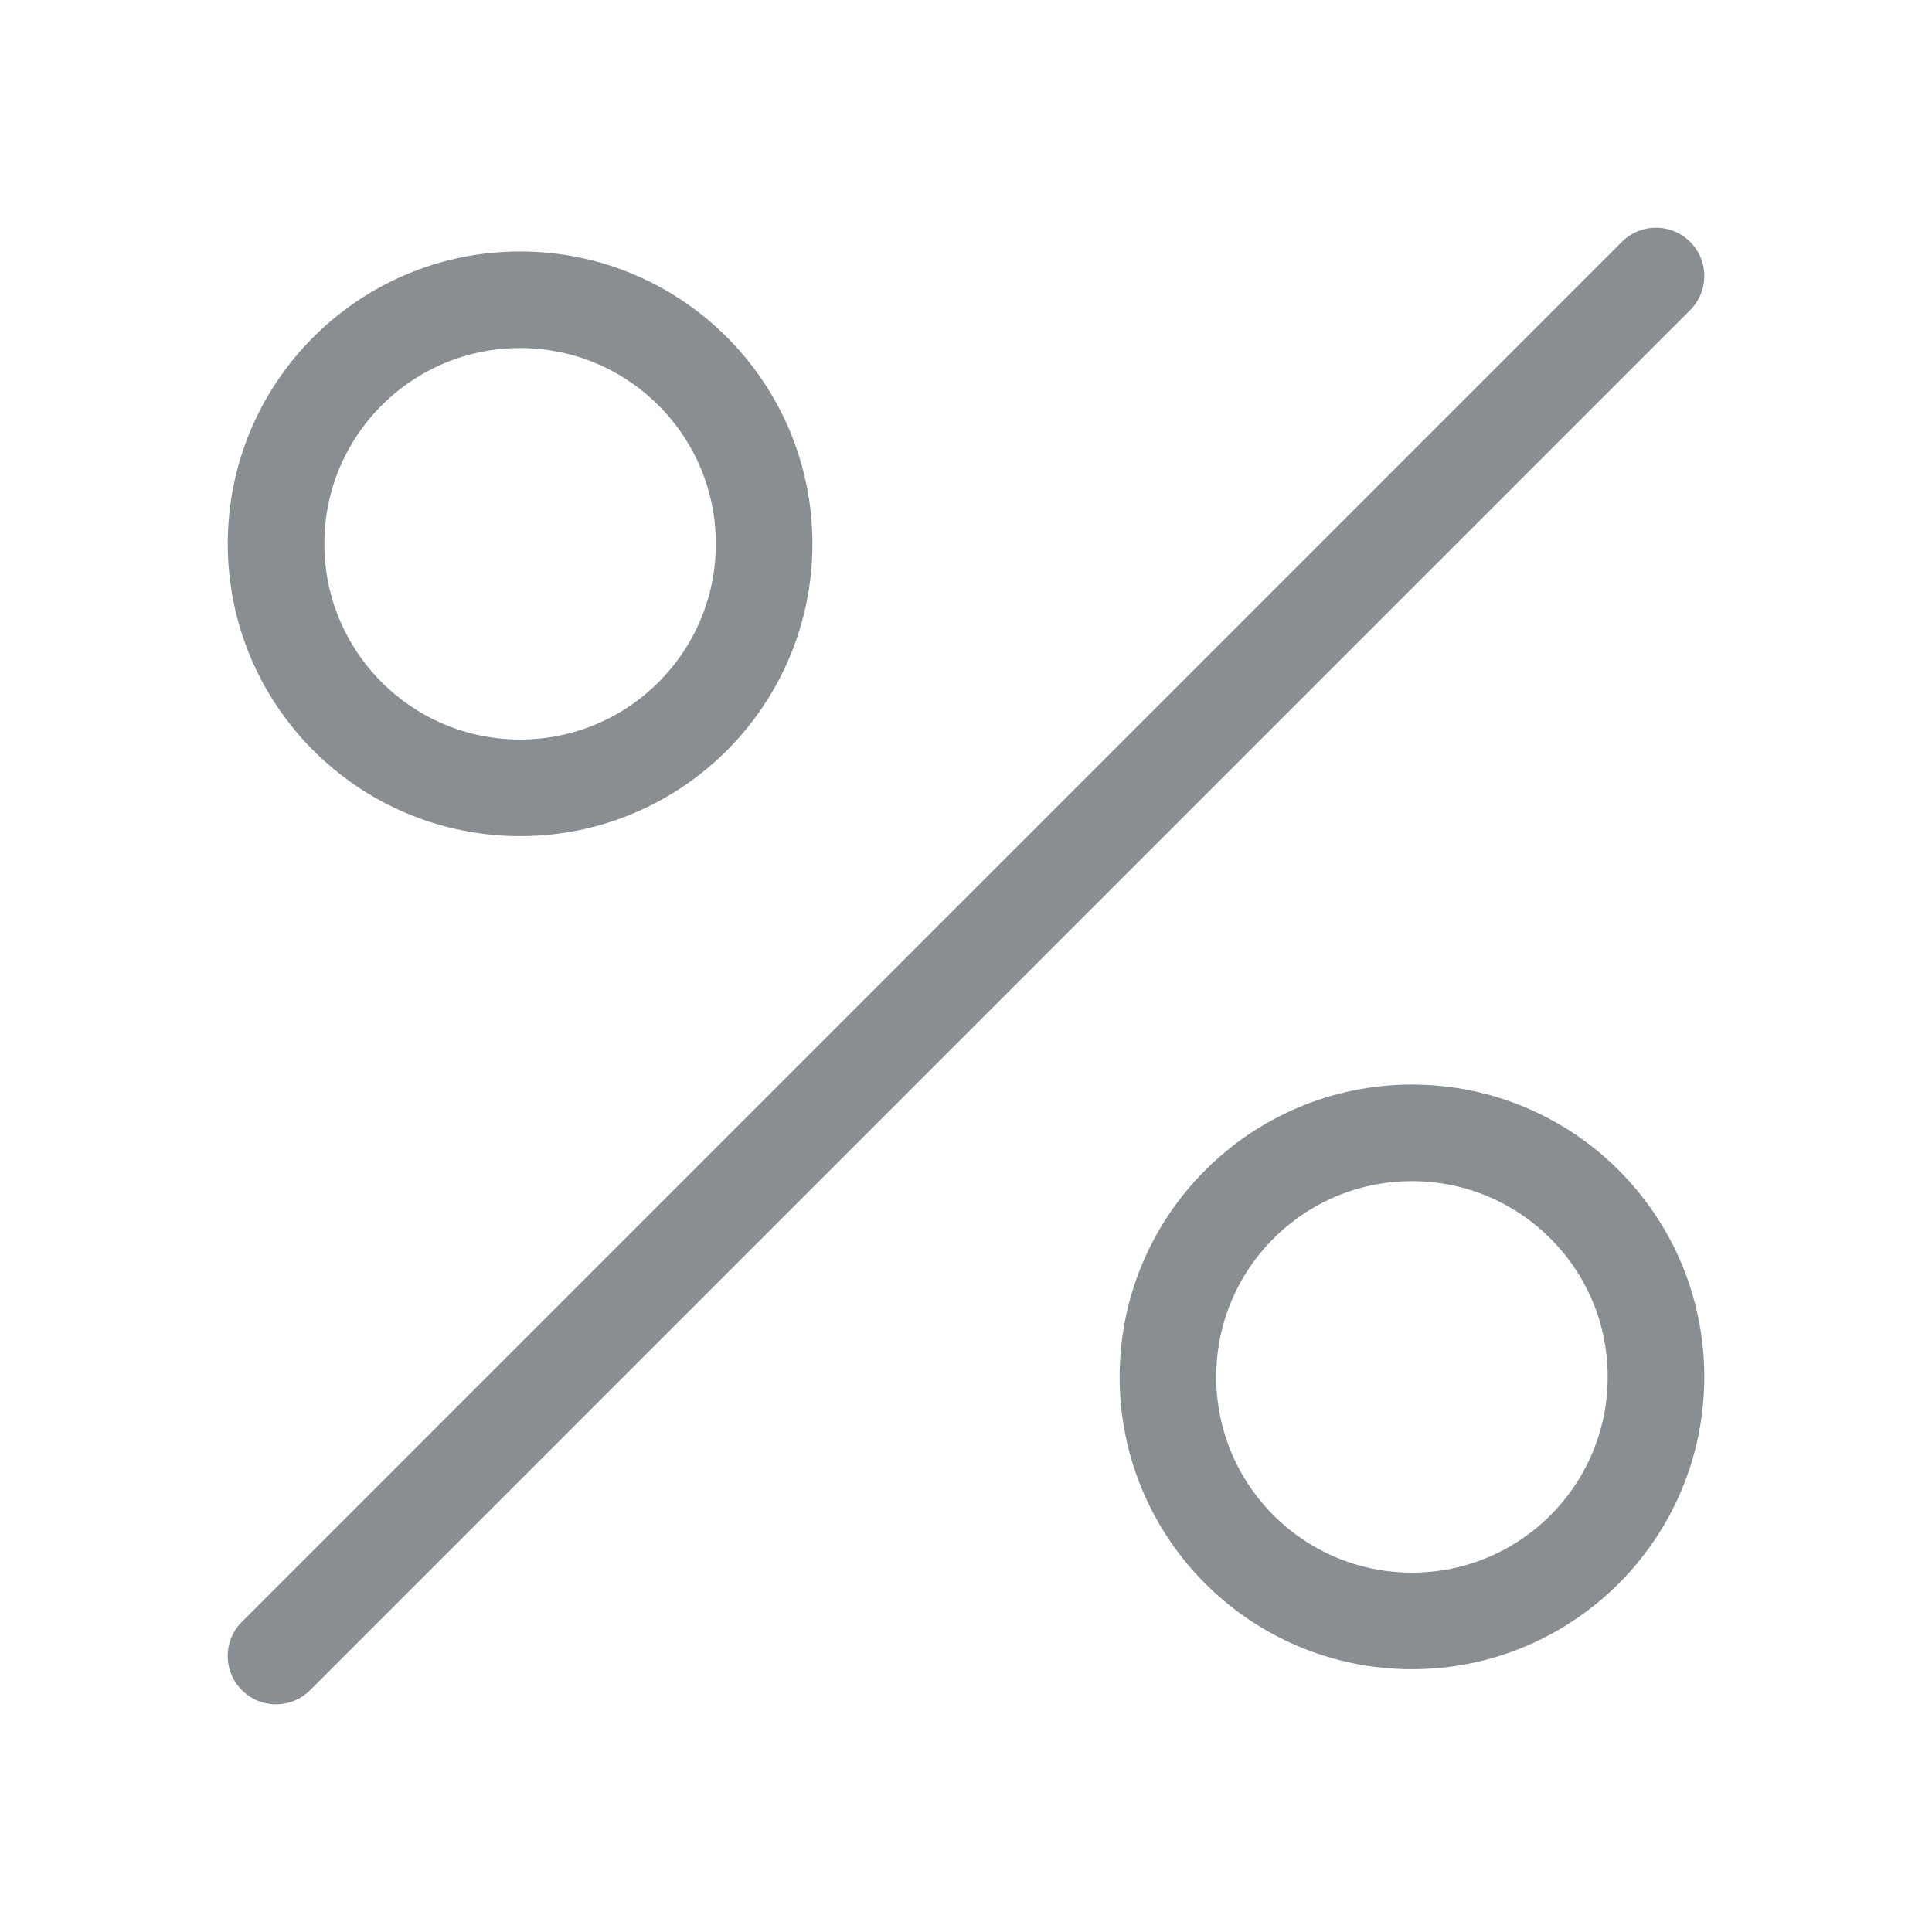
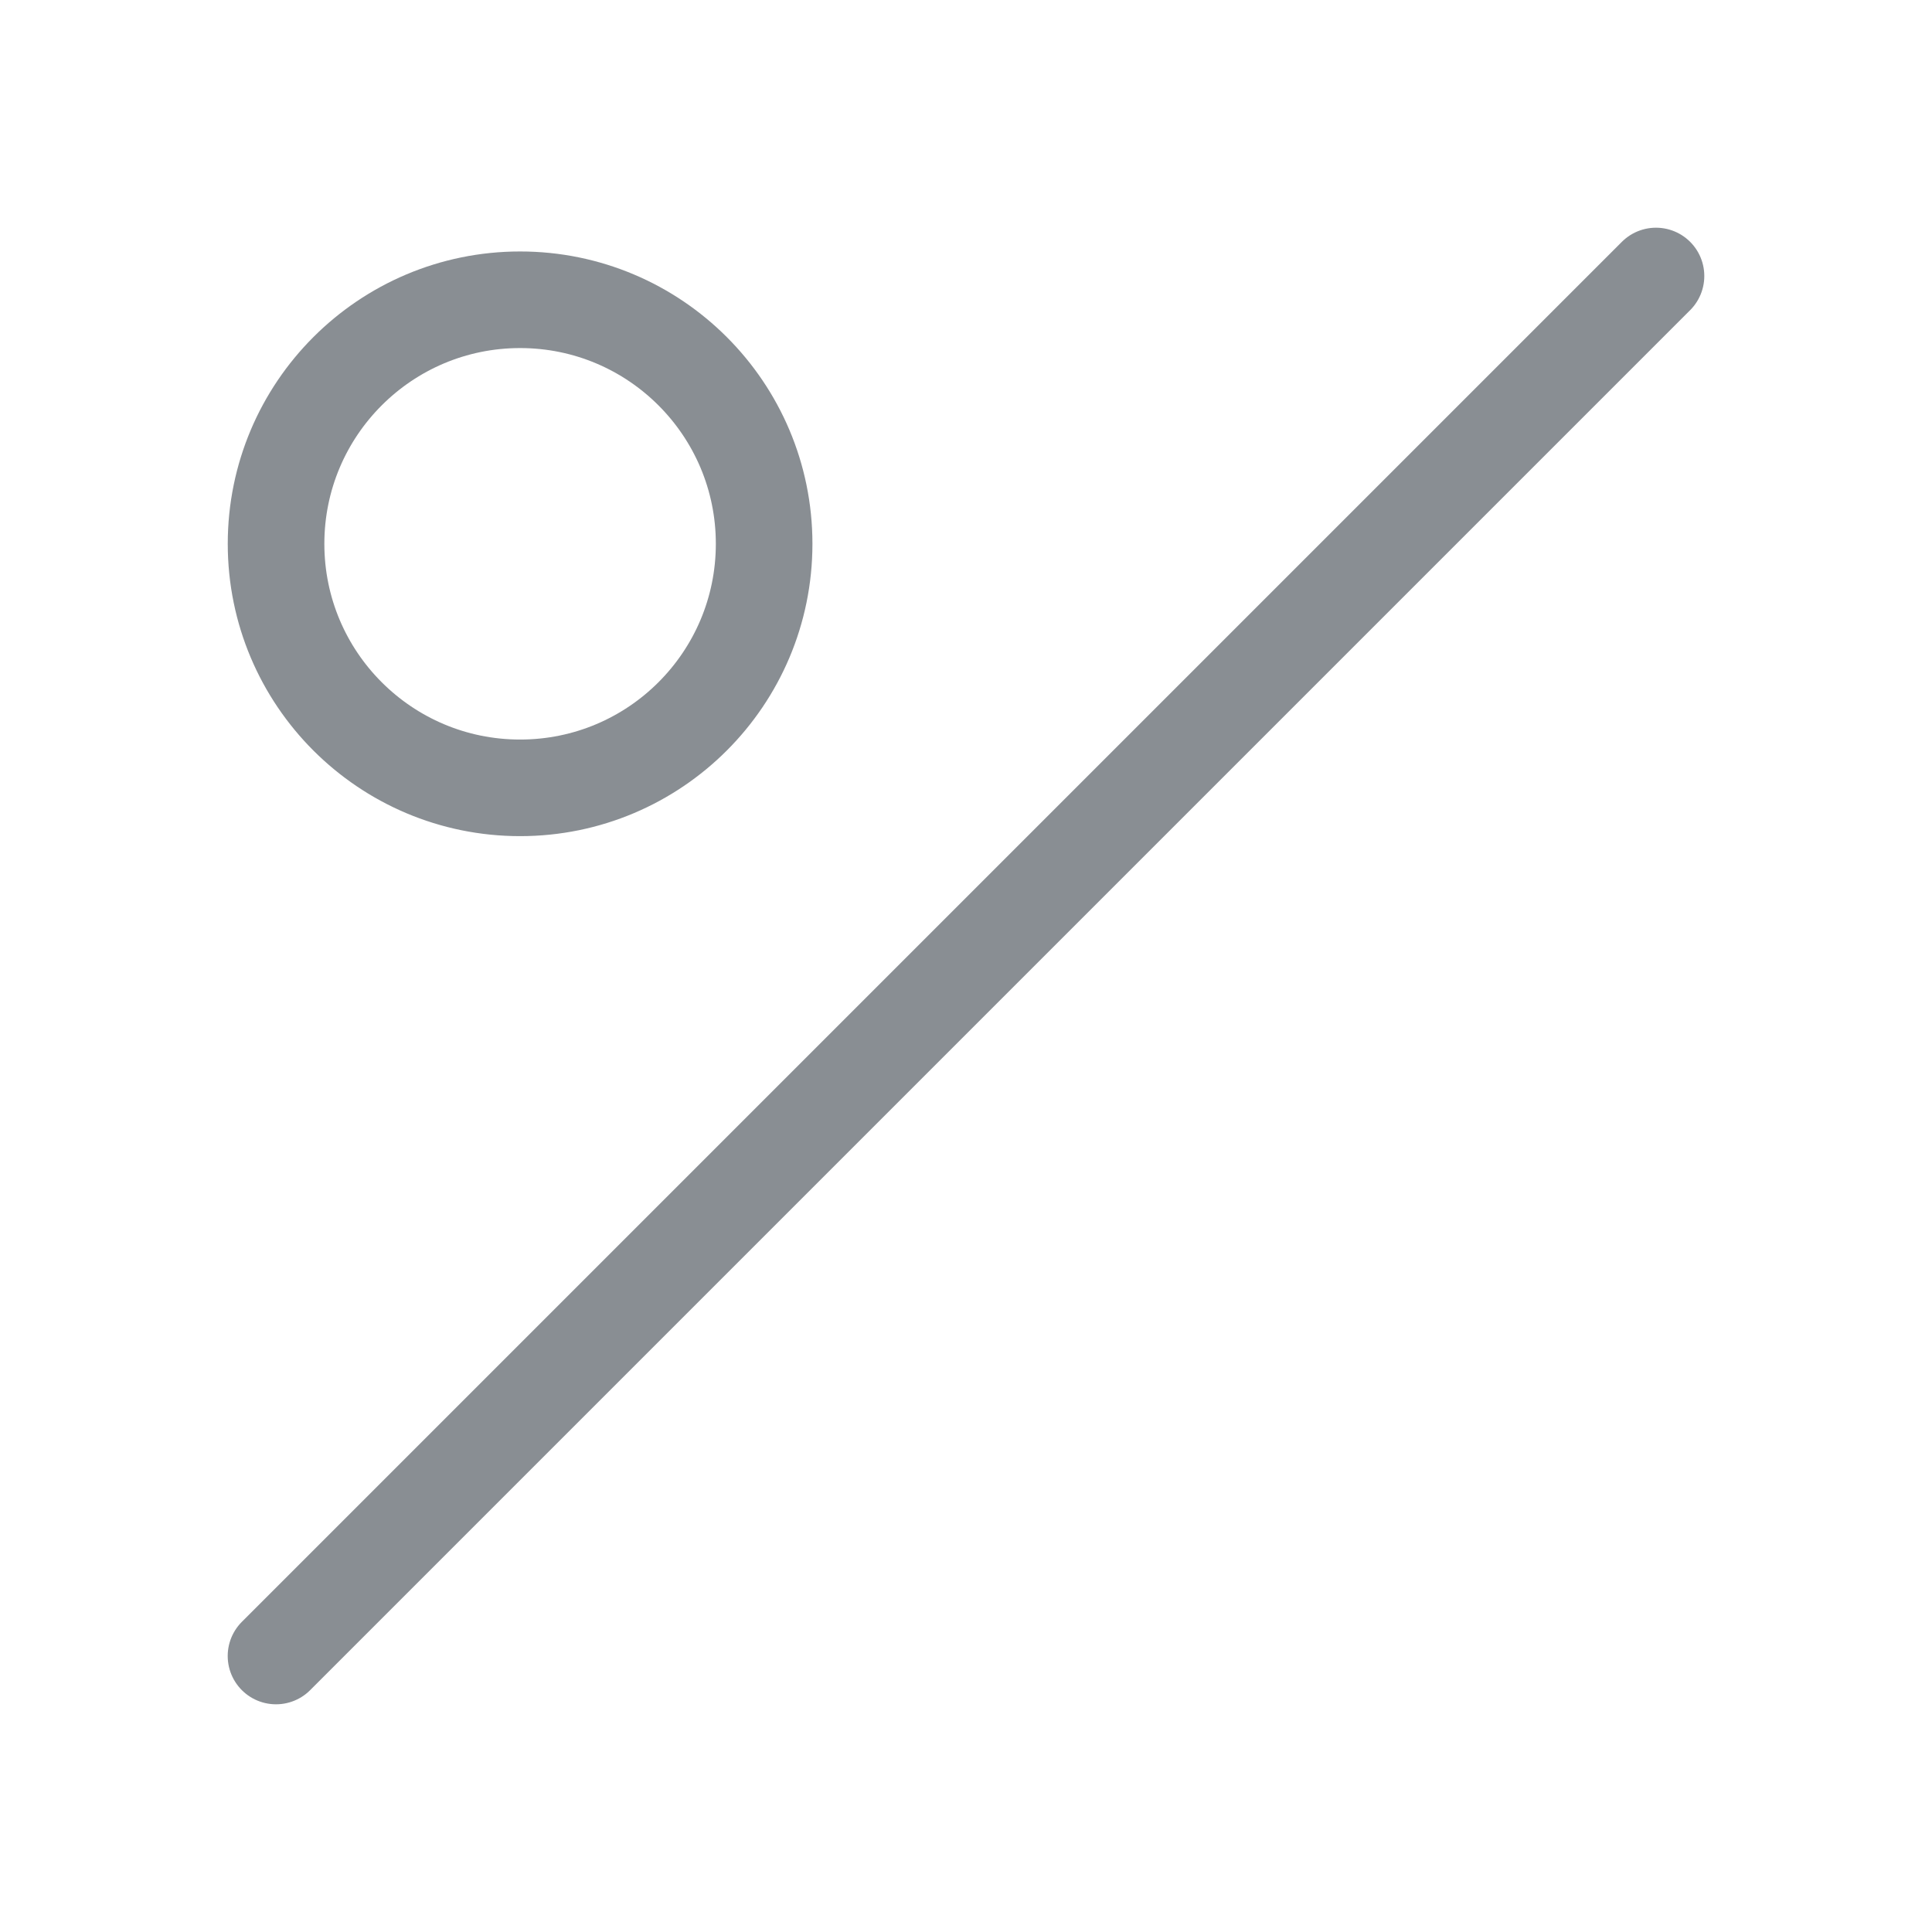
<svg xmlns="http://www.w3.org/2000/svg" width="70" height="70" viewBox="0 0 70 70" fill="none">
  <g opacity="0.5">
-     <path d="M51.158 58.729C56.042 58.729 60 54.77 60 49.887C60 45.004 56.042 41.045 51.158 41.045C46.275 41.045 42.316 45.004 42.316 49.887C42.316 54.77 46.275 58.729 51.158 58.729Z" stroke="#141D27" stroke-width="3.5" stroke-miterlimit="10" stroke-linecap="round" />
-     <path d="M18.844 28.545C23.727 28.545 27.686 24.587 27.686 19.703C27.686 14.82 23.727 10.861 18.844 10.861C13.961 10.861 10.002 14.82 10.002 19.703C10.002 24.587 13.961 28.545 18.844 28.545Z" stroke="#141D27" stroke-width="3.5" stroke-miterlimit="10" stroke-linecap="round" />
+     <path d="M18.844 28.545C23.727 28.545 27.686 24.587 27.686 19.703C27.686 14.82 23.727 10.861 18.844 10.861C13.961 10.861 10.002 14.82 10.002 19.703C10.002 24.587 13.961 28.545 18.844 28.545" stroke="#141D27" stroke-width="3.5" stroke-miterlimit="10" stroke-linecap="round" />
    <path d="M60 10L10 60" stroke="#141D27" stroke-width="3.5" stroke-miterlimit="10" stroke-linecap="round" />
  </g>
</svg>